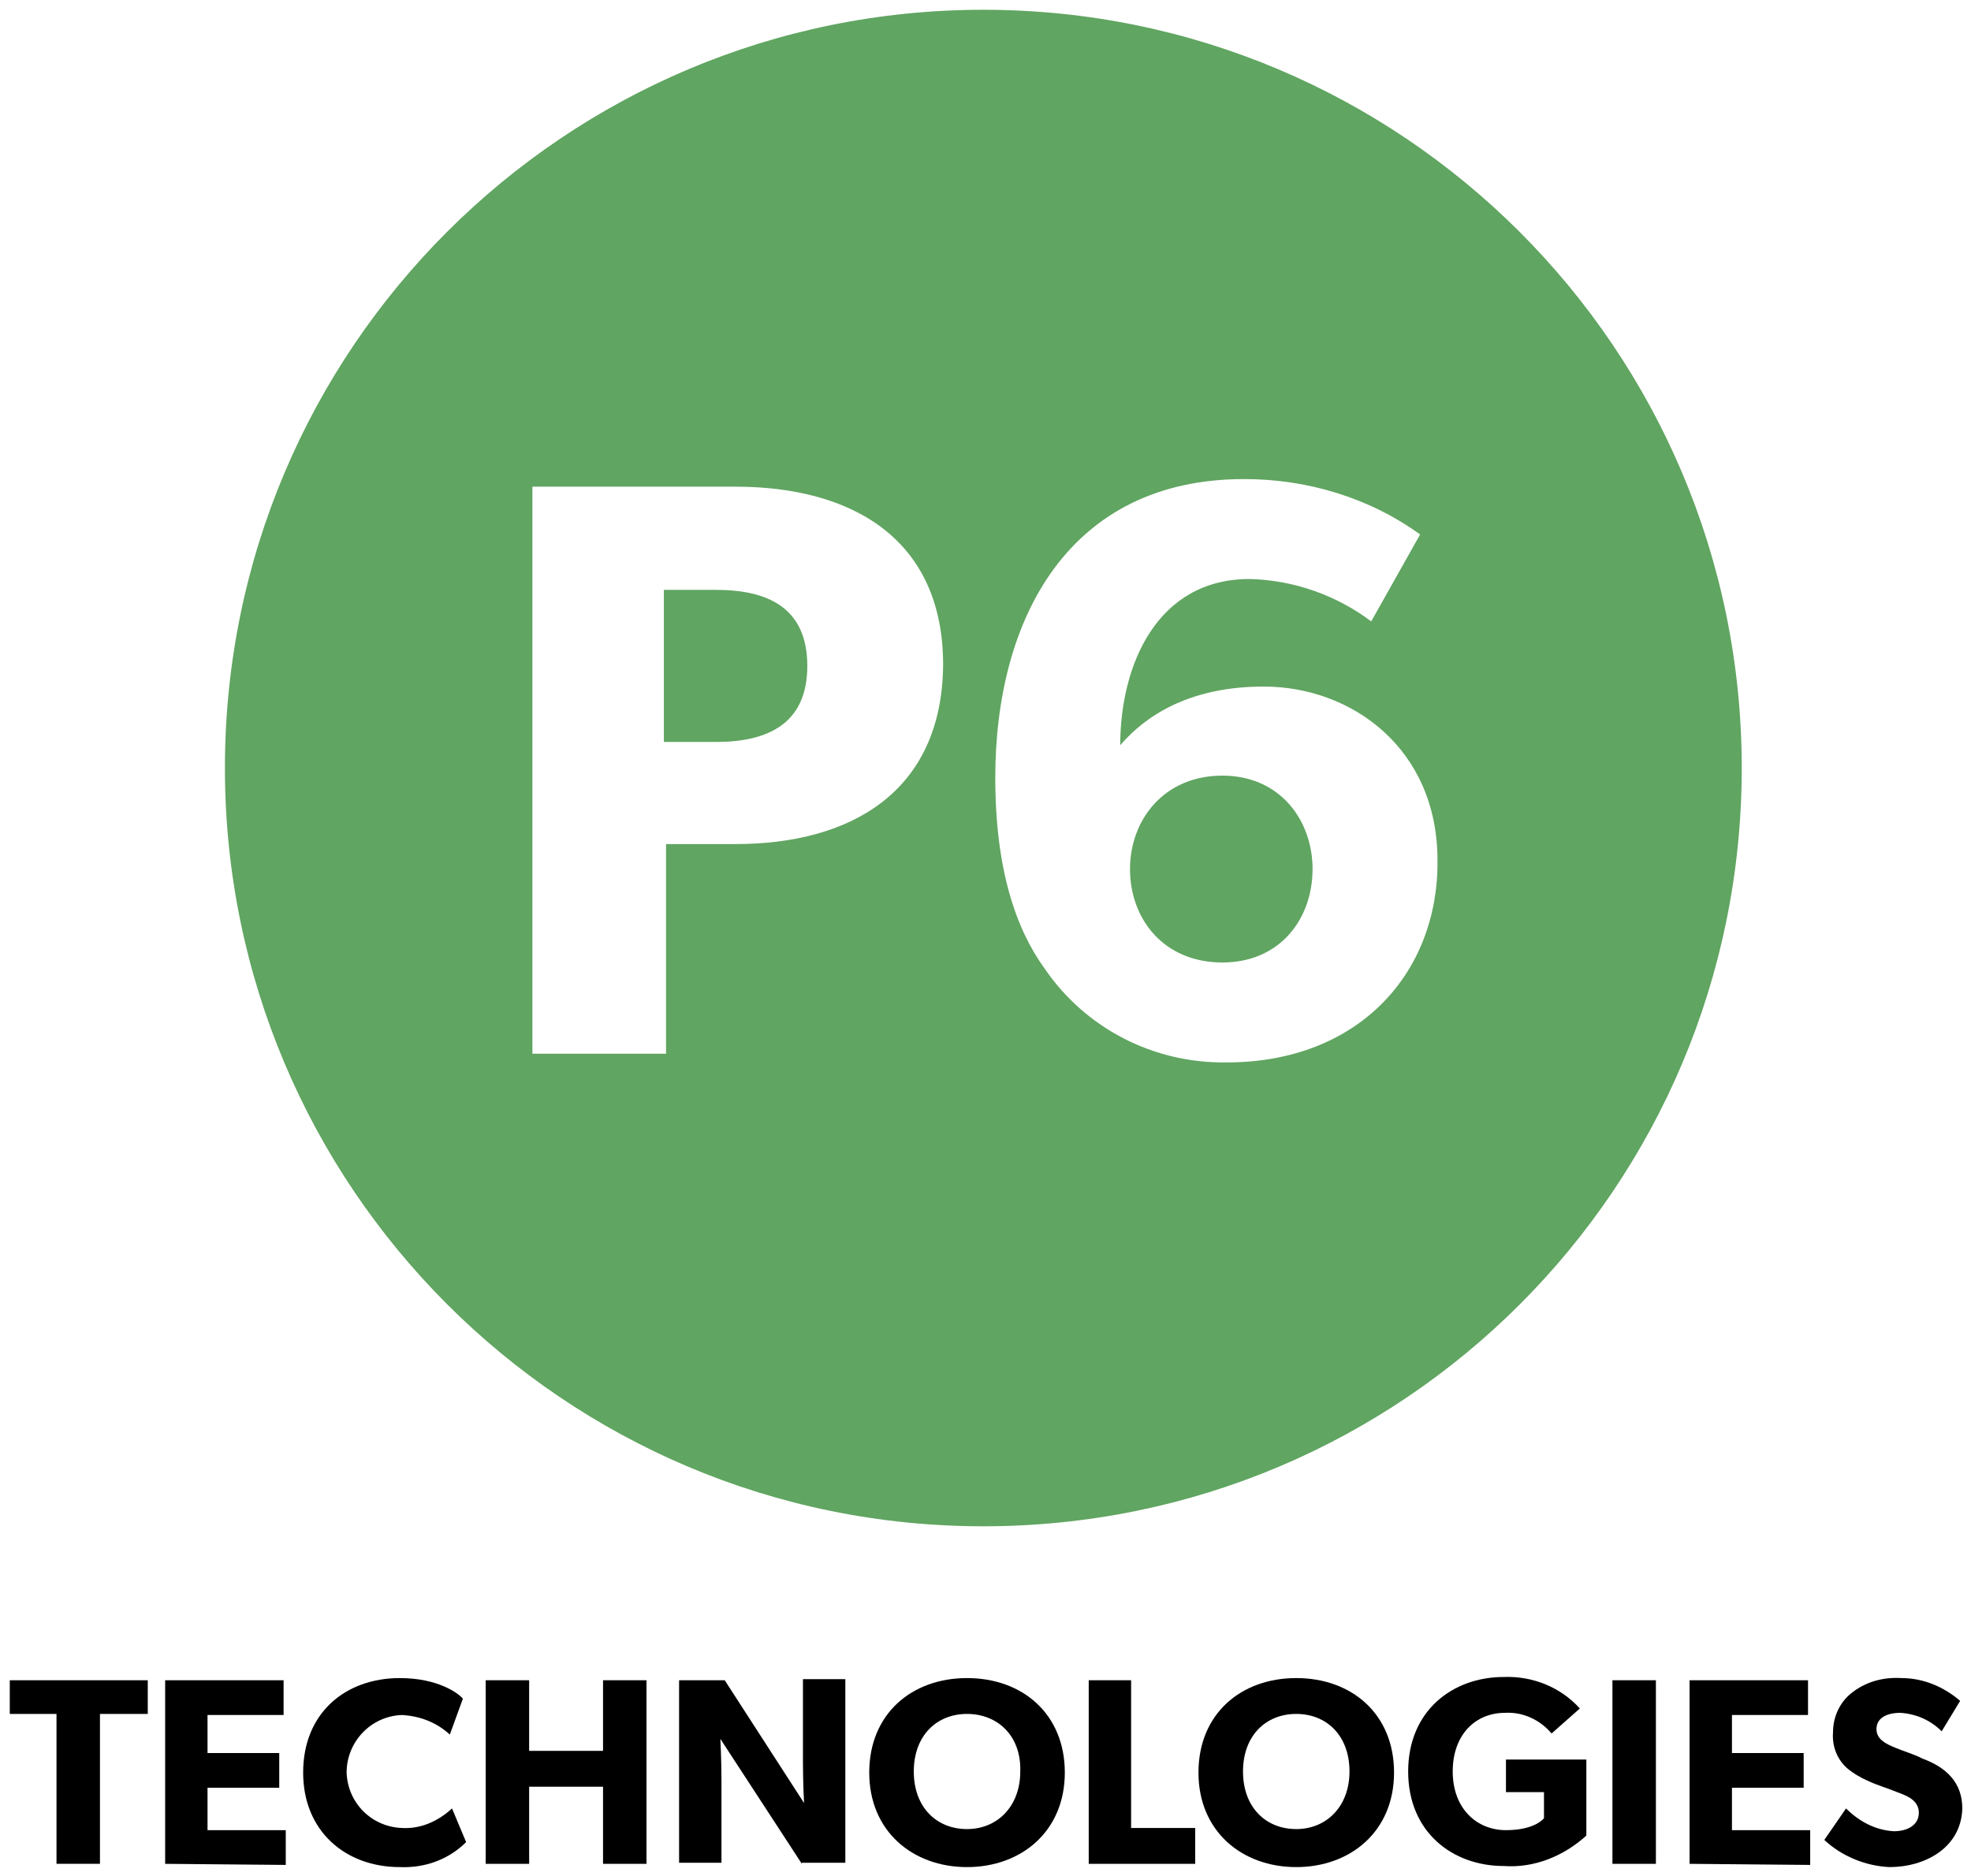
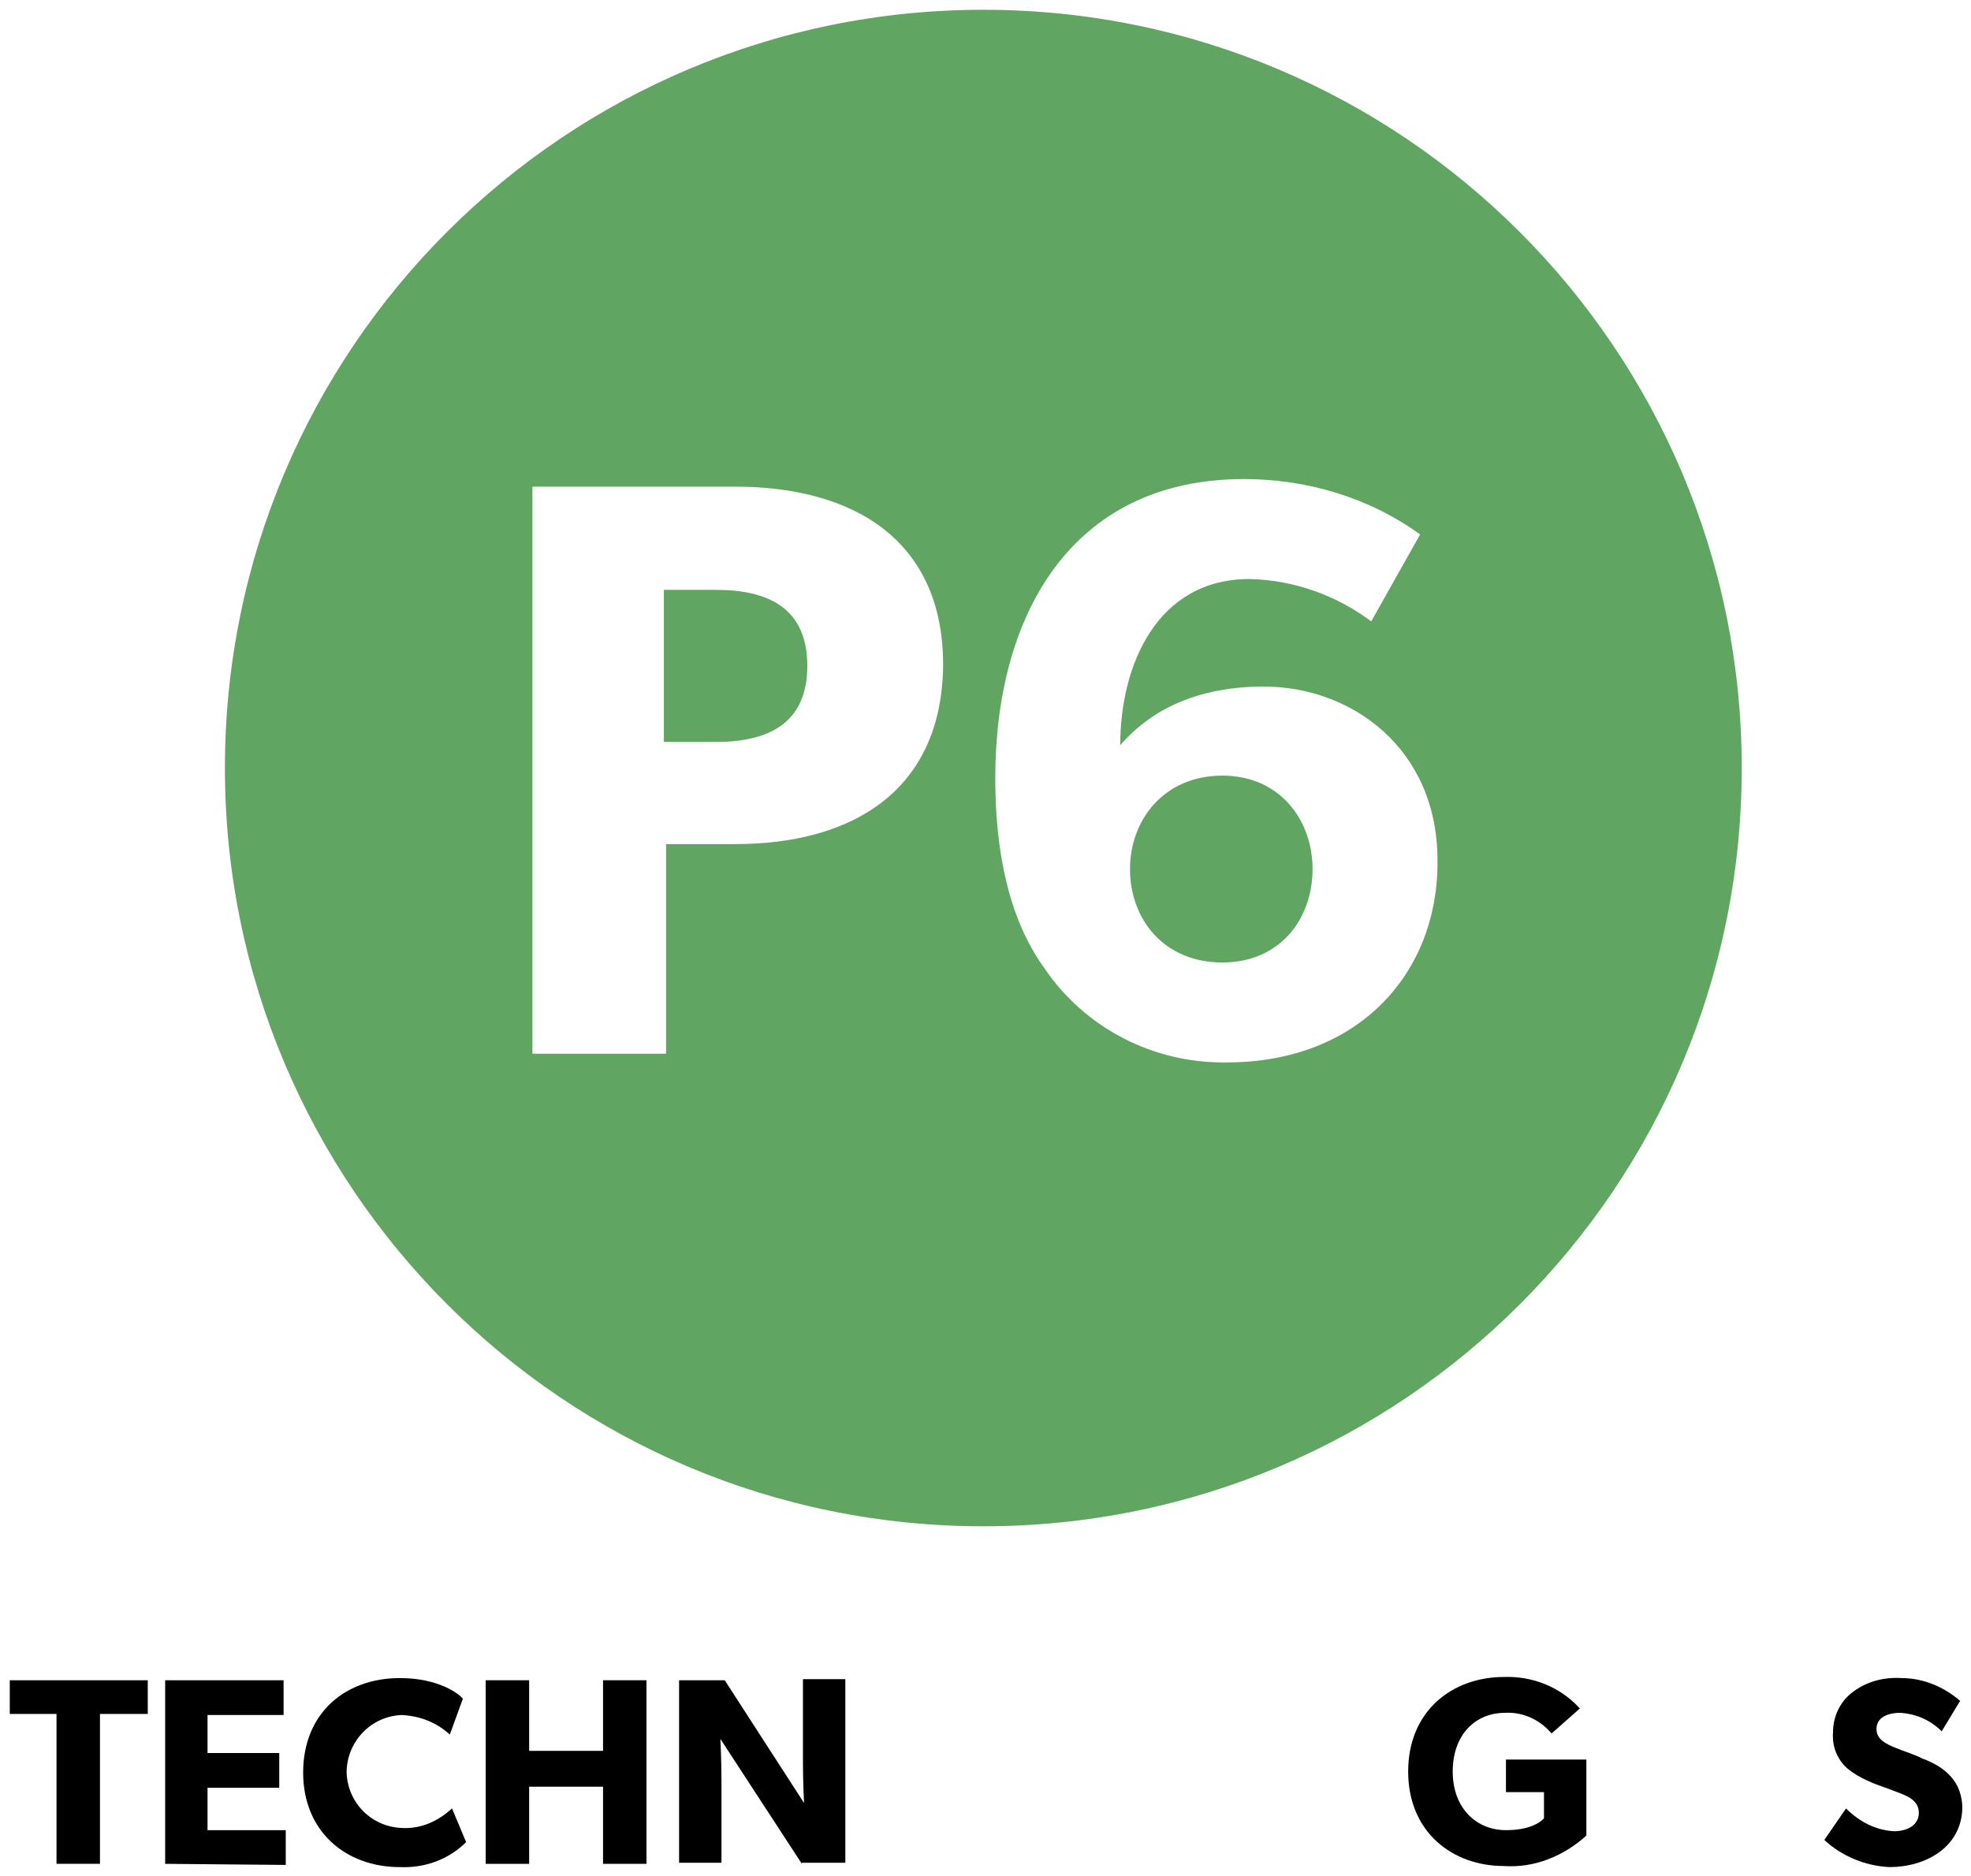
<svg xmlns="http://www.w3.org/2000/svg" version="1.1" id="Layer_1" x="0px" y="0px" viewBox="0 0 181.4 172.7" style="enable-background:new 0 0 181.4 172.7;" xml:space="preserve">
  <style type="text/css">
	.st0{fill:#60A561;}
</style>
  <g>
    <g id="Group_228" transform="translate(0 155.073)">
      <path id="Path_117" d="M9.2,2.7v13.8h-4V2.7H0.9v-3.1h12.7v3.1L9.2,2.7z" />
      <path id="Path_118" d="M15.2,16.5V-0.4h10.9v3.2h-7v3.5h6.6v3.2h-6.6v3.9h7.2v3.2L15.2,16.5z" />
      <path id="Path_119" d="M36.8,16.8c-5,0-8.9-3.3-8.9-8.7c0-5.5,3.9-8.7,8.9-8.7c3.5,0,5.4,1.4,5.8,1.9l-1.2,3.3    c-1.2-1.1-2.7-1.7-4.4-1.8c-2.9,0.1-5.1,2.5-5.1,5.3c0.1,2.8,2.3,5,5.1,5.1c1.7,0.1,3.3-0.6,4.6-1.8l1.3,3.1    C41.3,16.1,39.1,16.9,36.8,16.8" />
      <path id="Path_120" d="M55.5,16.5V9.4h-6.8v7.1h-4V-0.4h4v6.5h6.8v-6.5h4v16.9H55.5z" />
      <path id="Path_121" d="M73.8,16.5L66.3,5c0,0,0.1,2,0.1,3.8v7.6h-3.9V-0.4h4.2L74,10.9c0,0-0.1-1.9-0.1-3.7v-7.7h3.9v16.9H73.8z" />
-       <path id="Path_122" d="M89,16.8c-5,0-9-3.3-9-8.7s3.9-8.7,9-8.7s9,3.3,9,8.7S94,16.8,89,16.8 M89,2.7c-2.8,0-4.9,2-4.9,5.3    s2.1,5.3,4.9,5.3c2.8,0,4.9-2.1,4.9-5.3C94,4.7,91.8,2.7,89,2.7" />
-       <path id="Path_123" d="M100.2,16.5V-0.4h3.9v13.6h5.9v3.3L100.2,16.5z" />
-       <path id="Path_124" d="M119.3,16.8c-5,0-9-3.3-9-8.7s3.9-8.7,9-8.7s9,3.3,9,8.7S124.3,16.8,119.3,16.8 M119.3,2.7    c-2.8,0-4.9,2-4.9,5.3s2.1,5.3,4.9,5.3c2.8,0,4.9-2.1,4.9-5.3C124.2,4.7,122.1,2.7,119.3,2.7" />
      <path id="Path_125" d="M138.4,16.7c-4.7,0-8.8-3.1-8.8-8.7s4.1-8.7,8.8-8.7c2.6-0.1,5.2,0.9,7,2.9l-2.6,2.3    c-1.1-1.3-2.7-2-4.3-1.9c-2.7,0-4.8,2-4.8,5.4s2.2,5.4,4.9,5.4s3.5-1.1,3.5-1.1V9.9h-3.5v-3h7.4v7    C143.9,15.8,141.2,16.9,138.4,16.7" />
-       <rect id="Rectangle_165" x="148.4" y="-0.4" width="4" height="16.9" />
-       <path id="Path_126" d="M155.5,16.5V-0.4h10.9v3.2h-7v3.5h6.6v3.2h-6.6v3.9h7.2v3.2L155.5,16.5z" />
      <path id="Path_127" d="M173.9,16.8c-2.2-0.1-4.4-1-6-2.5l2-2.9c1.2,1.2,2.7,2,4.4,2.1c1.3,0,2.3-0.6,2.3-1.7c0-1.2-1.2-1.6-2-1.9    c-0.7-0.3-2-0.7-2.6-1c-0.7-0.3-1.4-0.7-2-1.2c-0.9-0.8-1.4-2-1.3-3.3c0-1.4,0.6-2.8,1.8-3.7c1.3-1,2.9-1.4,4.5-1.3    c2,0,3.9,0.8,5.4,2.1l-1.7,2.8c-1-1-2.3-1.6-3.8-1.7c-1.3,0-2.2,0.5-2.2,1.5s1,1.4,1.7,1.7c0.7,0.3,2,0.7,2.5,1    c2.2,0.8,3.7,2.2,3.7,4.6C180.5,15,177.2,16.8,173.9,16.8" />
    </g>
    <g>
      <path class="st0" d="M112.5,71.4c-5.4,0-8.5,4.1-8.5,8.6c0,4.6,3.1,8.6,8.5,8.6c5.3,0,8.3-4,8.3-8.6h0    C120.8,75.5,117.8,71.4,112.5,71.4z" />
      <path class="st0" d="M65.9,54.3h-4.8v14h4.8c4.8,0,8.4-1.7,8.4-7C74.3,55.9,70.6,54.3,65.9,54.3z" />
      <path class="st0" d="M90.5,0.9C52,0.9,20.7,32.1,20.7,70.7c0,38.5,31.2,69.8,69.8,69.8s69.8-31.2,69.8-69.8    C160.3,32.1,129,0.9,90.5,0.9z M67.7,77.7h-6.4V97H49V44.8h18.7c10.7,0,19.1,4.8,19.1,16.4C86.7,72.9,78.3,77.7,67.7,77.7z     M112.9,97.8c-6.7,0.1-13-3.1-16.8-8.7c-2.6-3.6-4.5-9.1-4.5-17.5c0-14.7,6.8-27.5,22.9-27.5c5.8,0,11.5,1.7,16.2,5.1l-4.5,8    c-3.2-2.4-7.1-3.8-11.2-3.9c-8.5,0-11.9,7.9-11.9,15.3c1.4-1.6,5.1-5.4,13.2-5.4s16,5.7,16,16C132.4,89.5,125.1,97.8,112.9,97.8z" />
    </g>
  </g>
</svg>